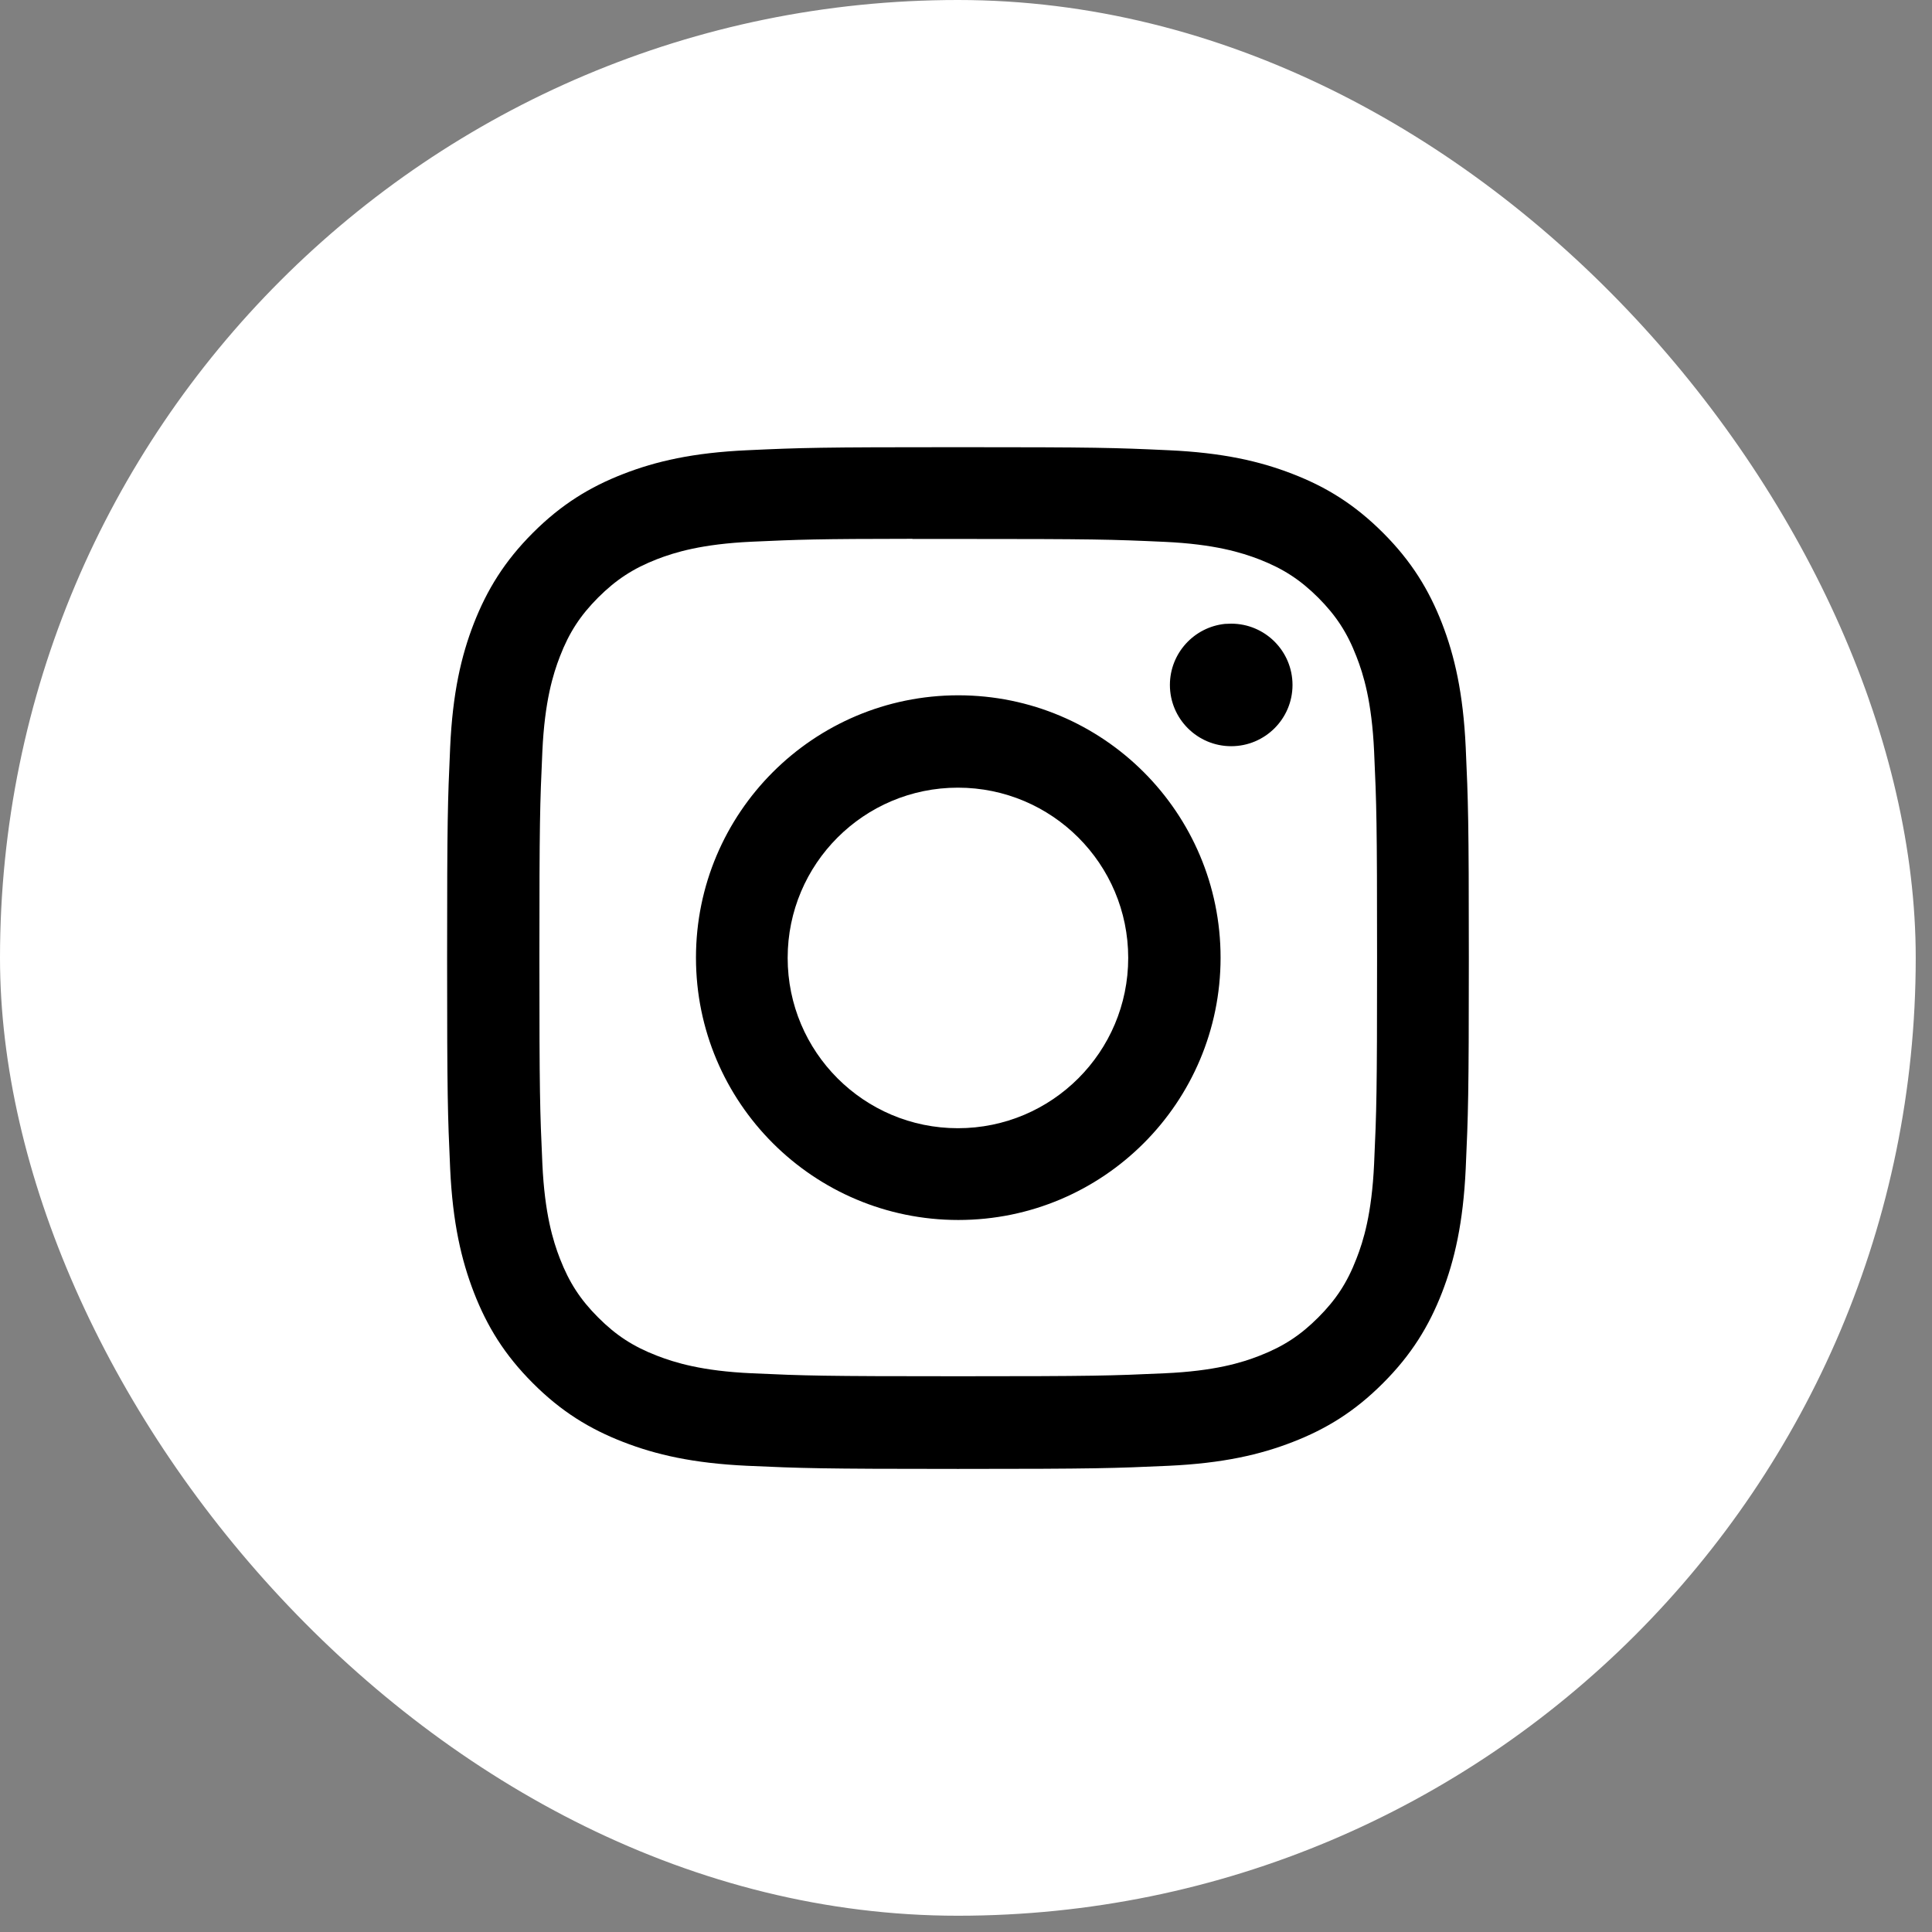
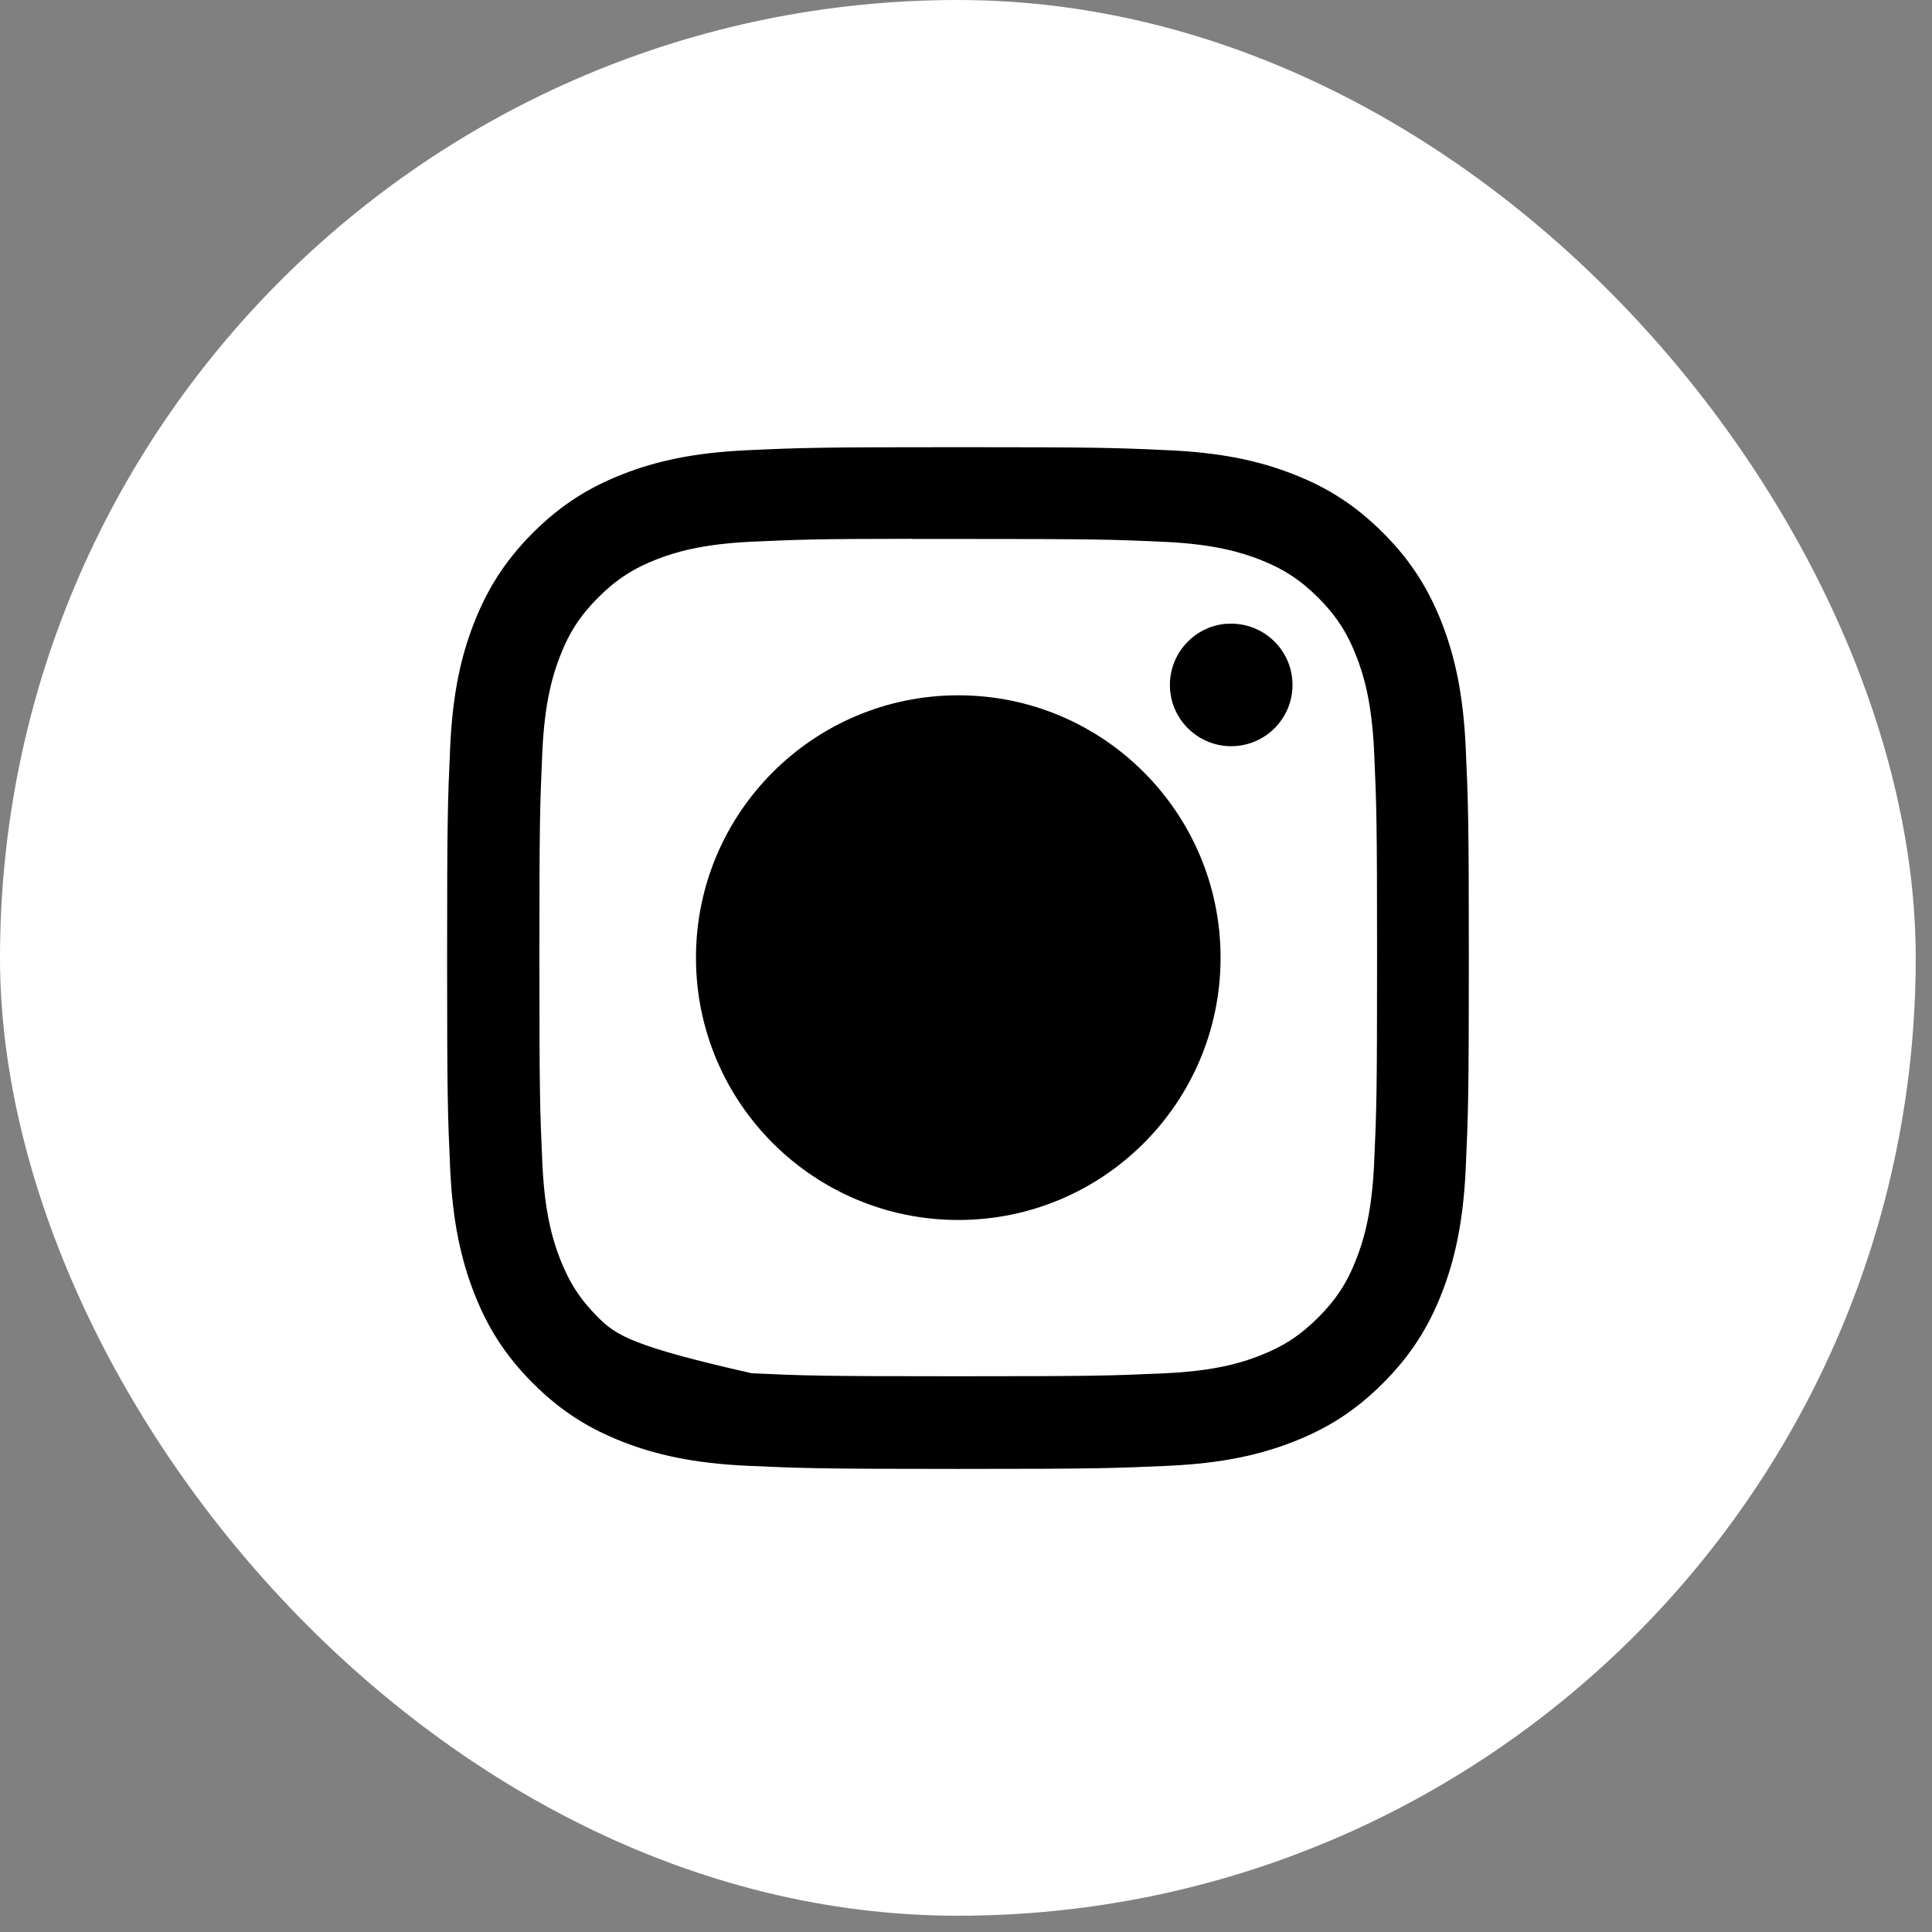
<svg xmlns="http://www.w3.org/2000/svg" width="26" height="26" viewBox="0 0 26 26" fill="none">
  <rect x="0" y="0" width="26" height="26" fill="#808080" stroke="none" />
  <rect width="25.781" height="25.781" rx="12.891" fill="white" />
  <path d="M12.891 6.018C14.758 6.018 14.992 6.025 15.725 6.059C16.457 6.092 16.957 6.208 17.395 6.378C17.848 6.553 18.23 6.788 18.613 7.171C18.995 7.553 19.23 7.937 19.406 8.389C19.575 8.826 19.691 9.326 19.725 10.058C19.758 10.791 19.767 11.025 19.767 12.893C19.767 14.759 19.758 14.993 19.725 15.727C19.691 16.458 19.575 16.958 19.406 17.395C19.23 17.847 18.995 18.231 18.613 18.613C18.231 18.996 17.848 19.231 17.396 19.406C16.959 19.576 16.458 19.692 15.726 19.726C14.993 19.759 14.759 19.768 12.892 19.768C11.025 19.768 10.79 19.759 10.057 19.726C9.325 19.692 8.826 19.576 8.388 19.406C7.936 19.231 7.552 18.996 7.17 18.613C6.788 18.231 6.554 17.848 6.378 17.395C6.209 16.958 6.092 16.459 6.058 15.727C6.025 14.993 6.017 14.76 6.017 12.893C6.017 11.025 6.025 10.791 6.058 10.058C6.091 9.326 6.207 8.826 6.377 8.389C6.554 7.937 6.789 7.553 7.171 7.171C7.553 6.789 7.937 6.553 8.389 6.378C8.826 6.208 9.326 6.092 10.058 6.059C10.791 6.025 11.026 6.018 12.891 6.018Z" fill="black" />
-   <path d="M12.279 7.253C12.462 7.253 12.666 7.253 12.895 7.253C14.73 7.253 14.949 7.259 15.673 7.292C16.343 7.323 16.707 7.435 16.95 7.529C17.27 7.654 17.499 7.803 17.74 8.043C17.98 8.284 18.13 8.513 18.254 8.834C18.349 9.076 18.461 9.44 18.492 10.11C18.525 10.835 18.532 11.053 18.532 12.888C18.532 14.722 18.525 14.94 18.492 15.664C18.461 16.334 18.349 16.698 18.254 16.94C18.13 17.261 17.98 17.49 17.74 17.73C17.499 17.971 17.271 18.12 16.95 18.245C16.708 18.34 16.343 18.451 15.673 18.481C14.949 18.514 14.73 18.521 12.895 18.521C11.06 18.521 10.842 18.514 10.118 18.481C9.447 18.451 9.083 18.338 8.84 18.244C8.52 18.12 8.291 17.971 8.05 17.73C7.81 17.49 7.661 17.261 7.536 16.94C7.442 16.698 7.33 16.334 7.299 15.664C7.266 14.939 7.259 14.722 7.259 12.886C7.259 11.05 7.266 10.833 7.299 10.108C7.33 9.438 7.442 9.074 7.536 8.832C7.66 8.511 7.81 8.282 8.05 8.041C8.291 7.801 8.52 7.651 8.84 7.526C9.083 7.432 9.447 7.321 10.118 7.29C10.752 7.261 10.998 7.252 12.279 7.251V7.253ZM12.896 9.357C10.947 9.358 9.366 10.938 9.366 12.888C9.366 14.838 10.947 16.418 12.897 16.418C14.847 16.418 16.426 14.837 16.426 12.888C16.426 10.938 14.846 9.357 12.896 9.357ZM16.485 8.396C16.069 8.439 15.744 8.791 15.744 9.218C15.744 9.673 16.114 10.042 16.569 10.042C17.024 10.042 17.394 9.673 17.394 9.218C17.394 8.762 17.024 8.393 16.569 8.393L16.485 8.396Z" fill="white" />
-   <path d="M12.891 10.6C14.157 10.6 15.183 11.626 15.183 12.891C15.183 14.157 14.157 15.183 12.891 15.183C11.626 15.183 10.6 14.157 10.6 12.891C10.6 11.626 11.626 10.6 12.891 10.6Z" fill="white" />
+   <path d="M12.279 7.253C12.462 7.253 12.666 7.253 12.895 7.253C14.73 7.253 14.949 7.259 15.673 7.292C16.343 7.323 16.707 7.435 16.95 7.529C17.27 7.654 17.499 7.803 17.74 8.043C17.98 8.284 18.13 8.513 18.254 8.834C18.349 9.076 18.461 9.44 18.492 10.11C18.525 10.835 18.532 11.053 18.532 12.888C18.532 14.722 18.525 14.94 18.492 15.664C18.461 16.334 18.349 16.698 18.254 16.94C18.13 17.261 17.98 17.49 17.74 17.73C17.499 17.971 17.271 18.12 16.95 18.245C16.708 18.34 16.343 18.451 15.673 18.481C14.949 18.514 14.73 18.521 12.895 18.521C11.06 18.521 10.842 18.514 10.118 18.481C8.52 18.12 8.291 17.971 8.05 17.73C7.81 17.49 7.661 17.261 7.536 16.94C7.442 16.698 7.33 16.334 7.299 15.664C7.266 14.939 7.259 14.722 7.259 12.886C7.259 11.05 7.266 10.833 7.299 10.108C7.33 9.438 7.442 9.074 7.536 8.832C7.66 8.511 7.81 8.282 8.05 8.041C8.291 7.801 8.52 7.651 8.84 7.526C9.083 7.432 9.447 7.321 10.118 7.29C10.752 7.261 10.998 7.252 12.279 7.251V7.253ZM12.896 9.357C10.947 9.358 9.366 10.938 9.366 12.888C9.366 14.838 10.947 16.418 12.897 16.418C14.847 16.418 16.426 14.837 16.426 12.888C16.426 10.938 14.846 9.357 12.896 9.357ZM16.485 8.396C16.069 8.439 15.744 8.791 15.744 9.218C15.744 9.673 16.114 10.042 16.569 10.042C17.024 10.042 17.394 9.673 17.394 9.218C17.394 8.762 17.024 8.393 16.569 8.393L16.485 8.396Z" fill="white" />
</svg>